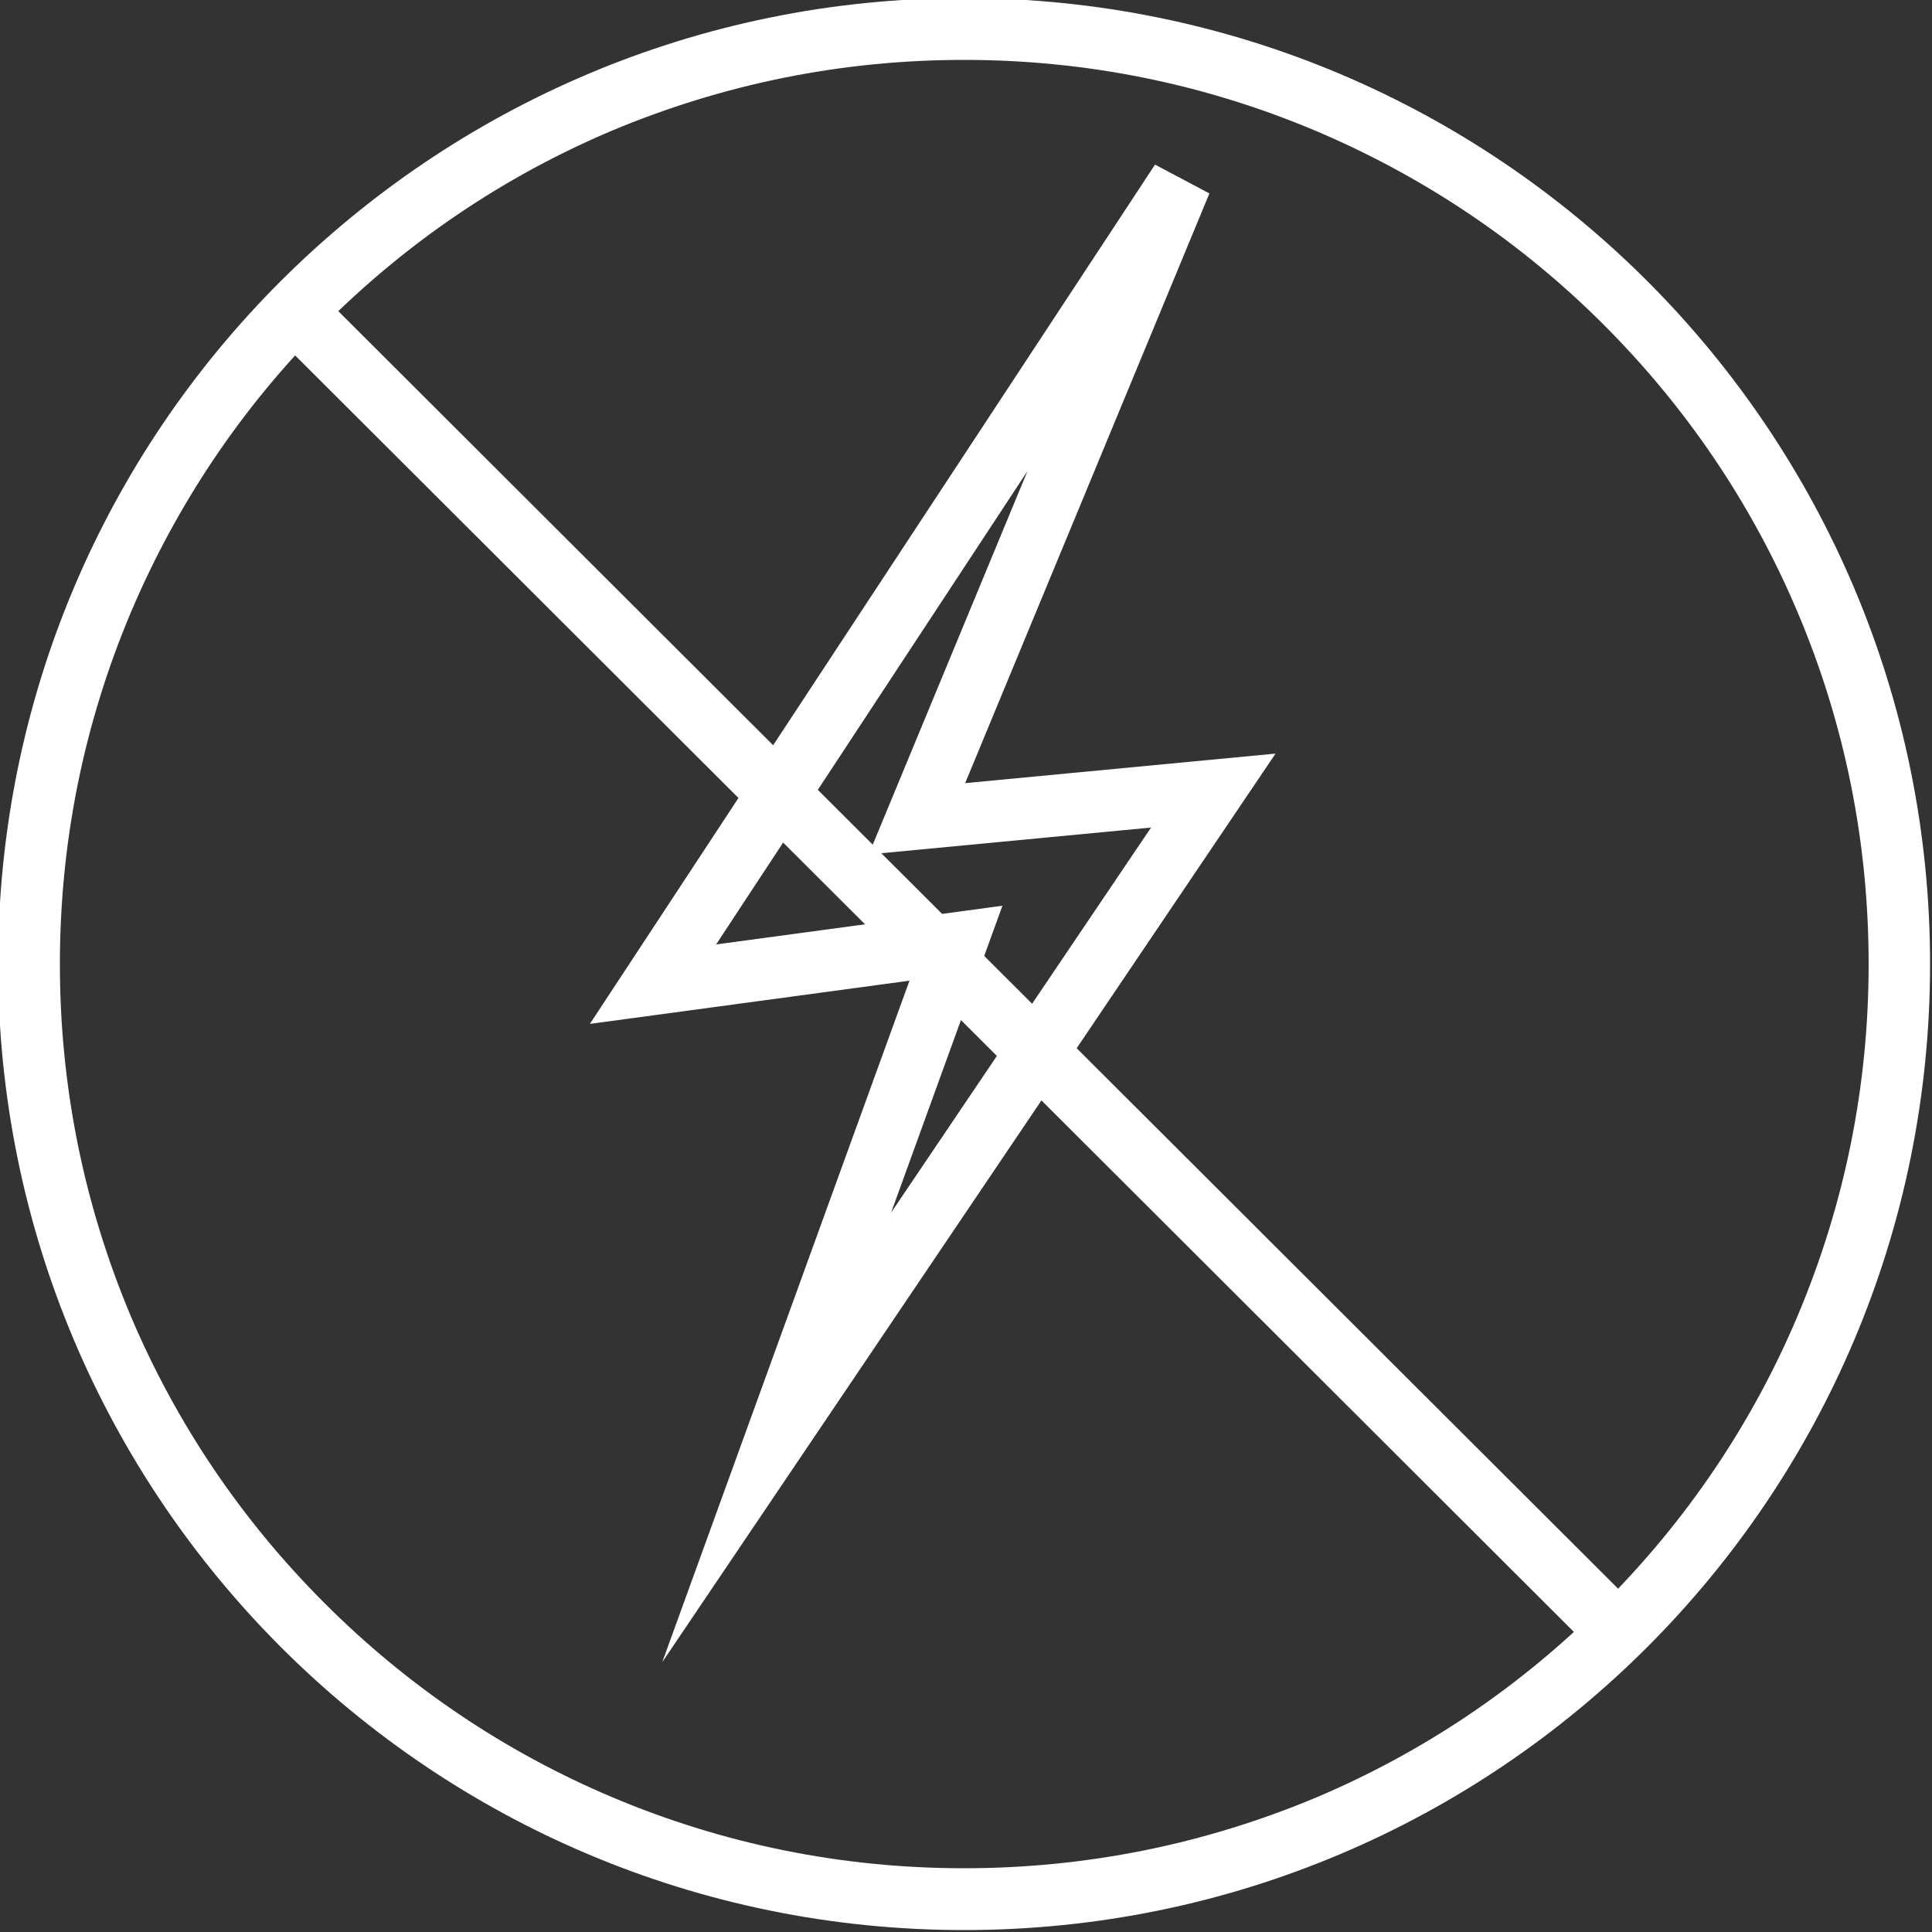
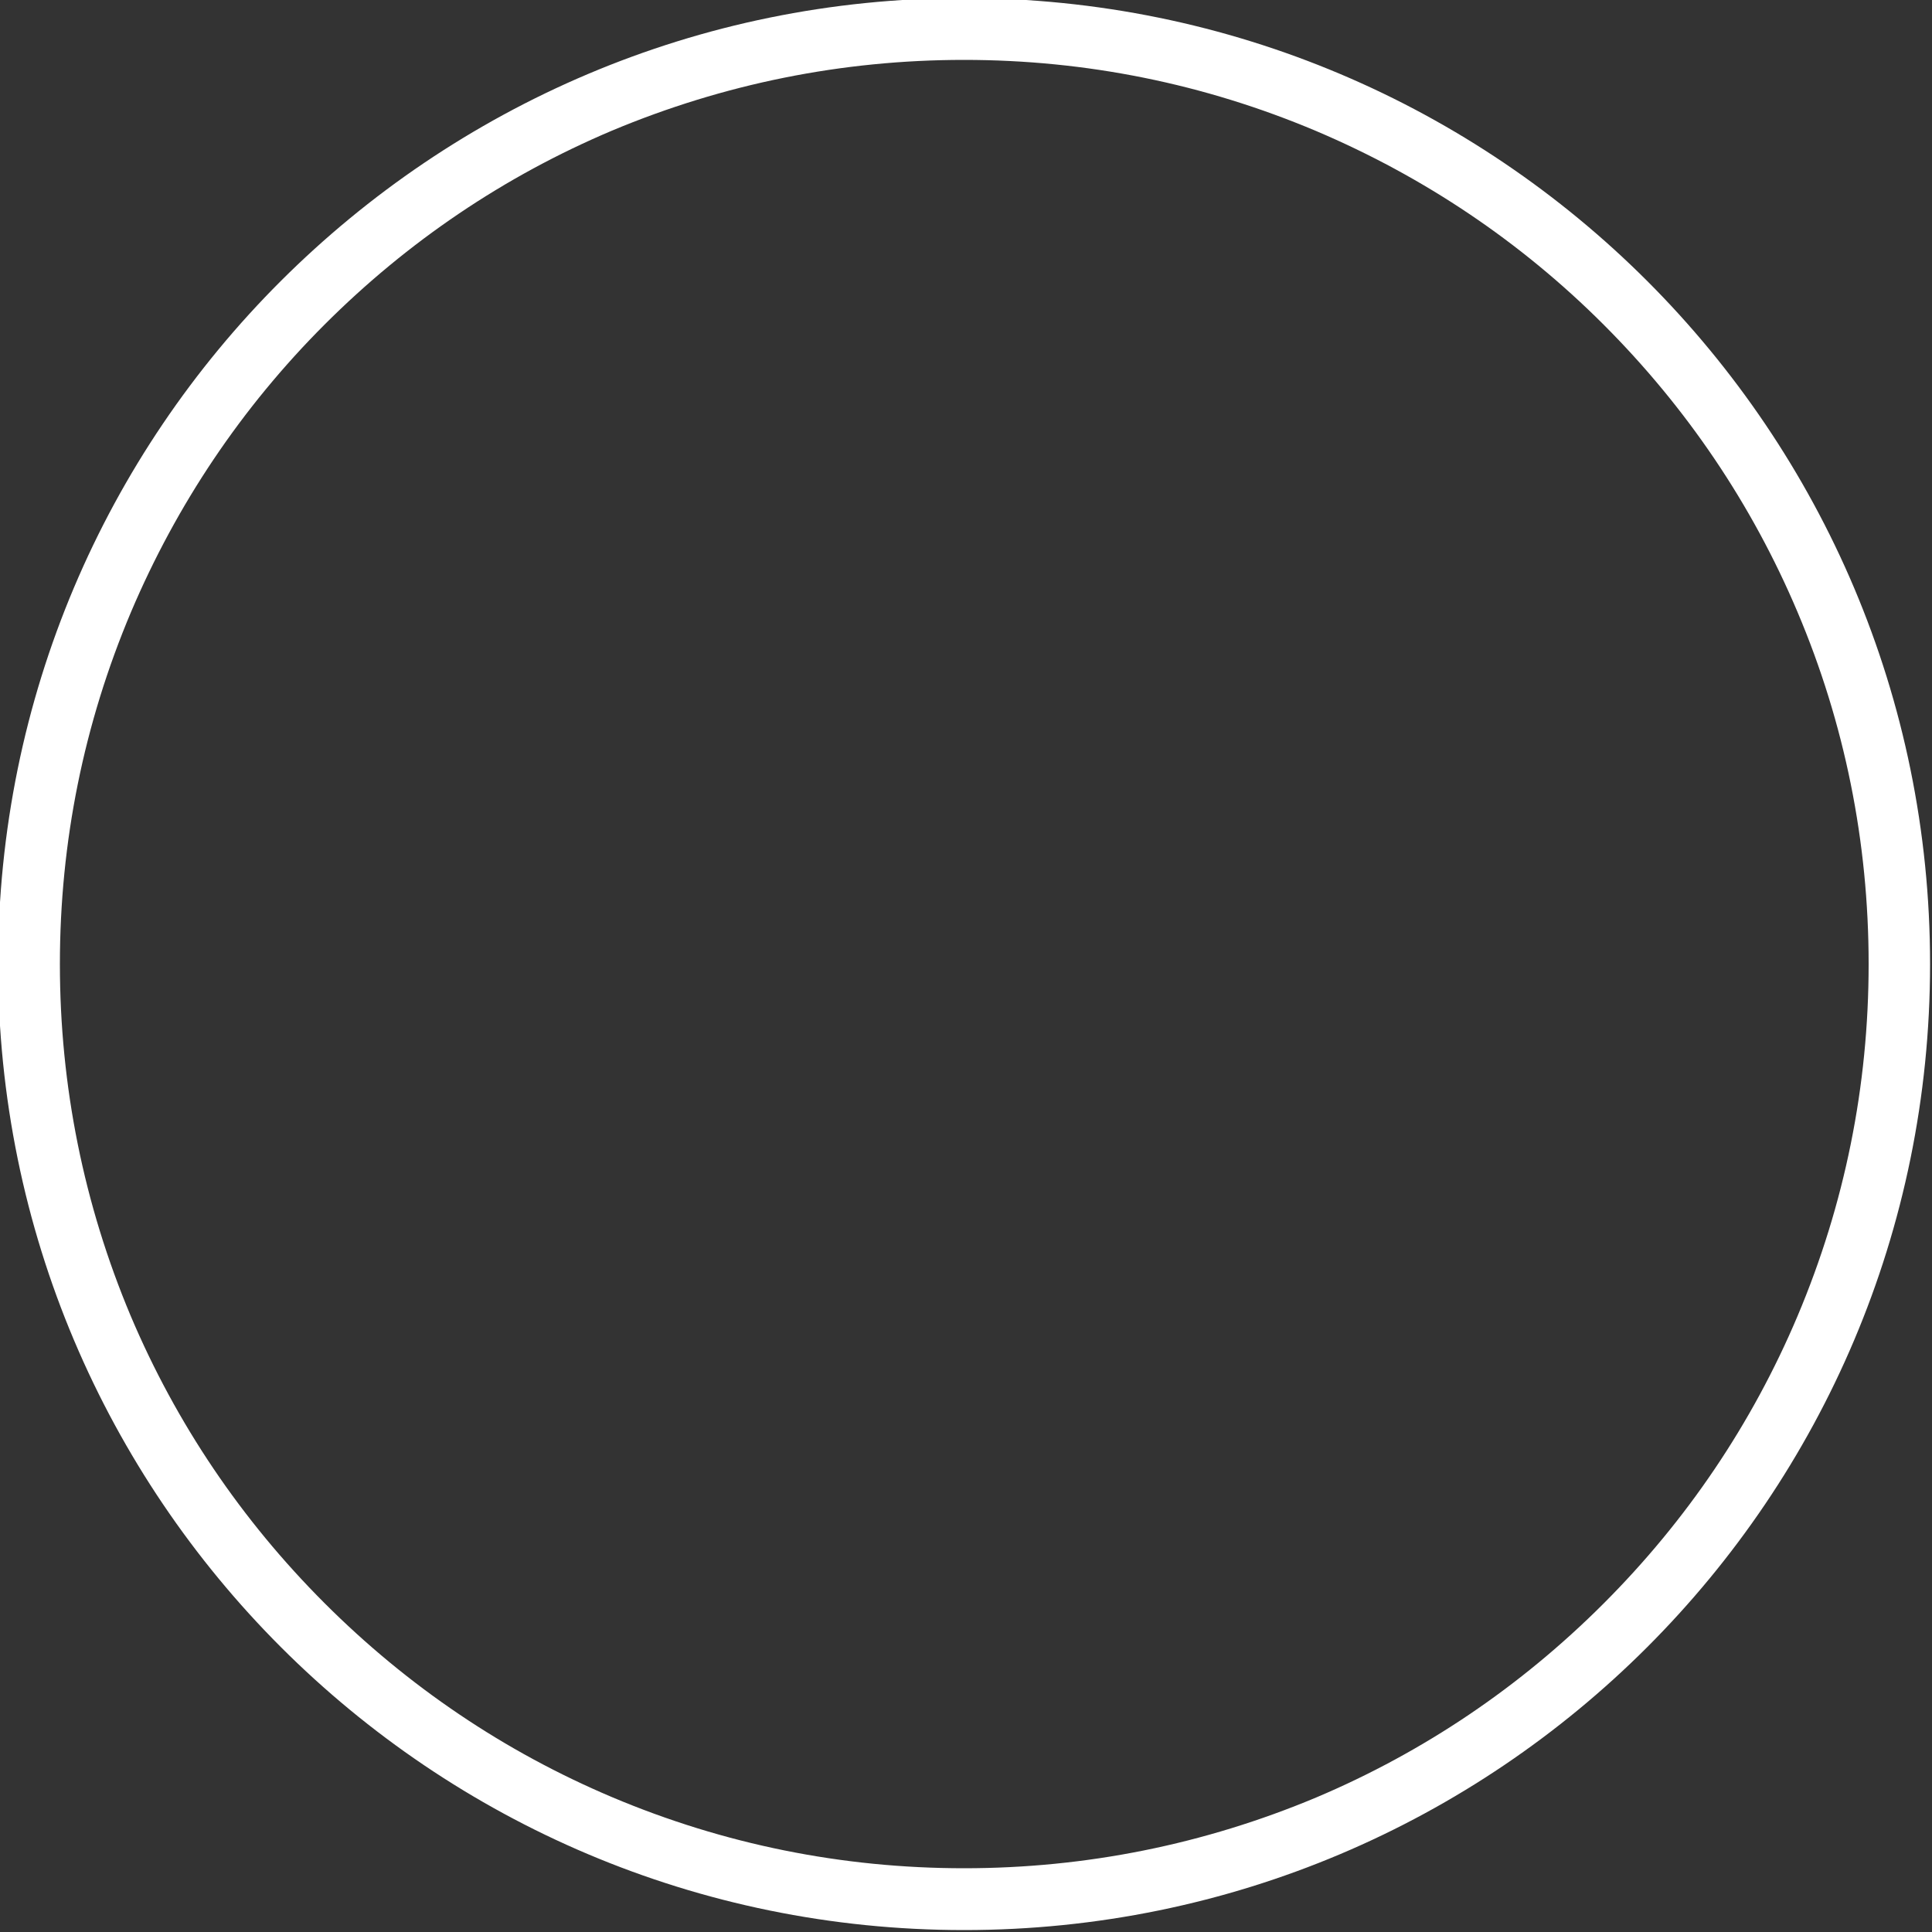
<svg xmlns="http://www.w3.org/2000/svg" version="1.1" id="Layer_1" x="0px" y="0px" viewBox="0 0 500 500" style="enable-background:new 0 0 500 500;" xml:space="preserve">
  <rect x="0" y="0" width="500" height="500" fill="#333333" stroke="none" />
  <style type="text/css">
	.st0{fill:none;stroke:#FFFFFF;stroke-width:16;stroke-miterlimit:10;}
	.st1{fill:#FFFFFF;}
</style>
  <g>
-     <polygon class="st0" points="305.6,47 237.3,211.9 314,204.6 201,372 247.4,244.1 169,254.7  " />
-   </g>
+     </g>
  <g>
    <path class="st1" d="M249.5,15.5c31.6,0,62.2,6.2,91.1,18.4C368.4,45.7,393.5,62.5,415,84s38.4,46.5,50.2,74.4   c12.2,28.8,18.4,59.5,18.4,91.1s-6.2,62.2-18.4,91.1c-11.8,27.9-28.7,52.9-50.2,74.4s-46.5,38.4-74.4,50.2   c-28.9,12.1-59.5,18.3-91.1,18.3s-62.2-6.2-91.1-18.4c-27.9-11.8-52.9-28.7-74.4-50.2s-38.4-46.5-50.2-74.4   c-12.1-28.8-18.3-59.4-18.3-91s6.2-62.2,18.4-91.1C45.7,130.6,62.5,105.5,84,84s46.5-38.4,74.4-50.2   C187.3,21.7,217.9,15.5,249.5,15.5 M249.5-0.5c-69.1,0-131.5,28-176.8,73.2S-0.5,180.4-0.5,249.5c0,138.1,111.9,250,250,250   s250-111.9,250-250S387.6-0.5,249.5-0.5L249.5-0.5z" />
  </g>
-   <line class="st0" x1="415" y1="418.7" x2="76" y2="80.3" />
-   <path class="st1" d="M719,217" />
</svg>